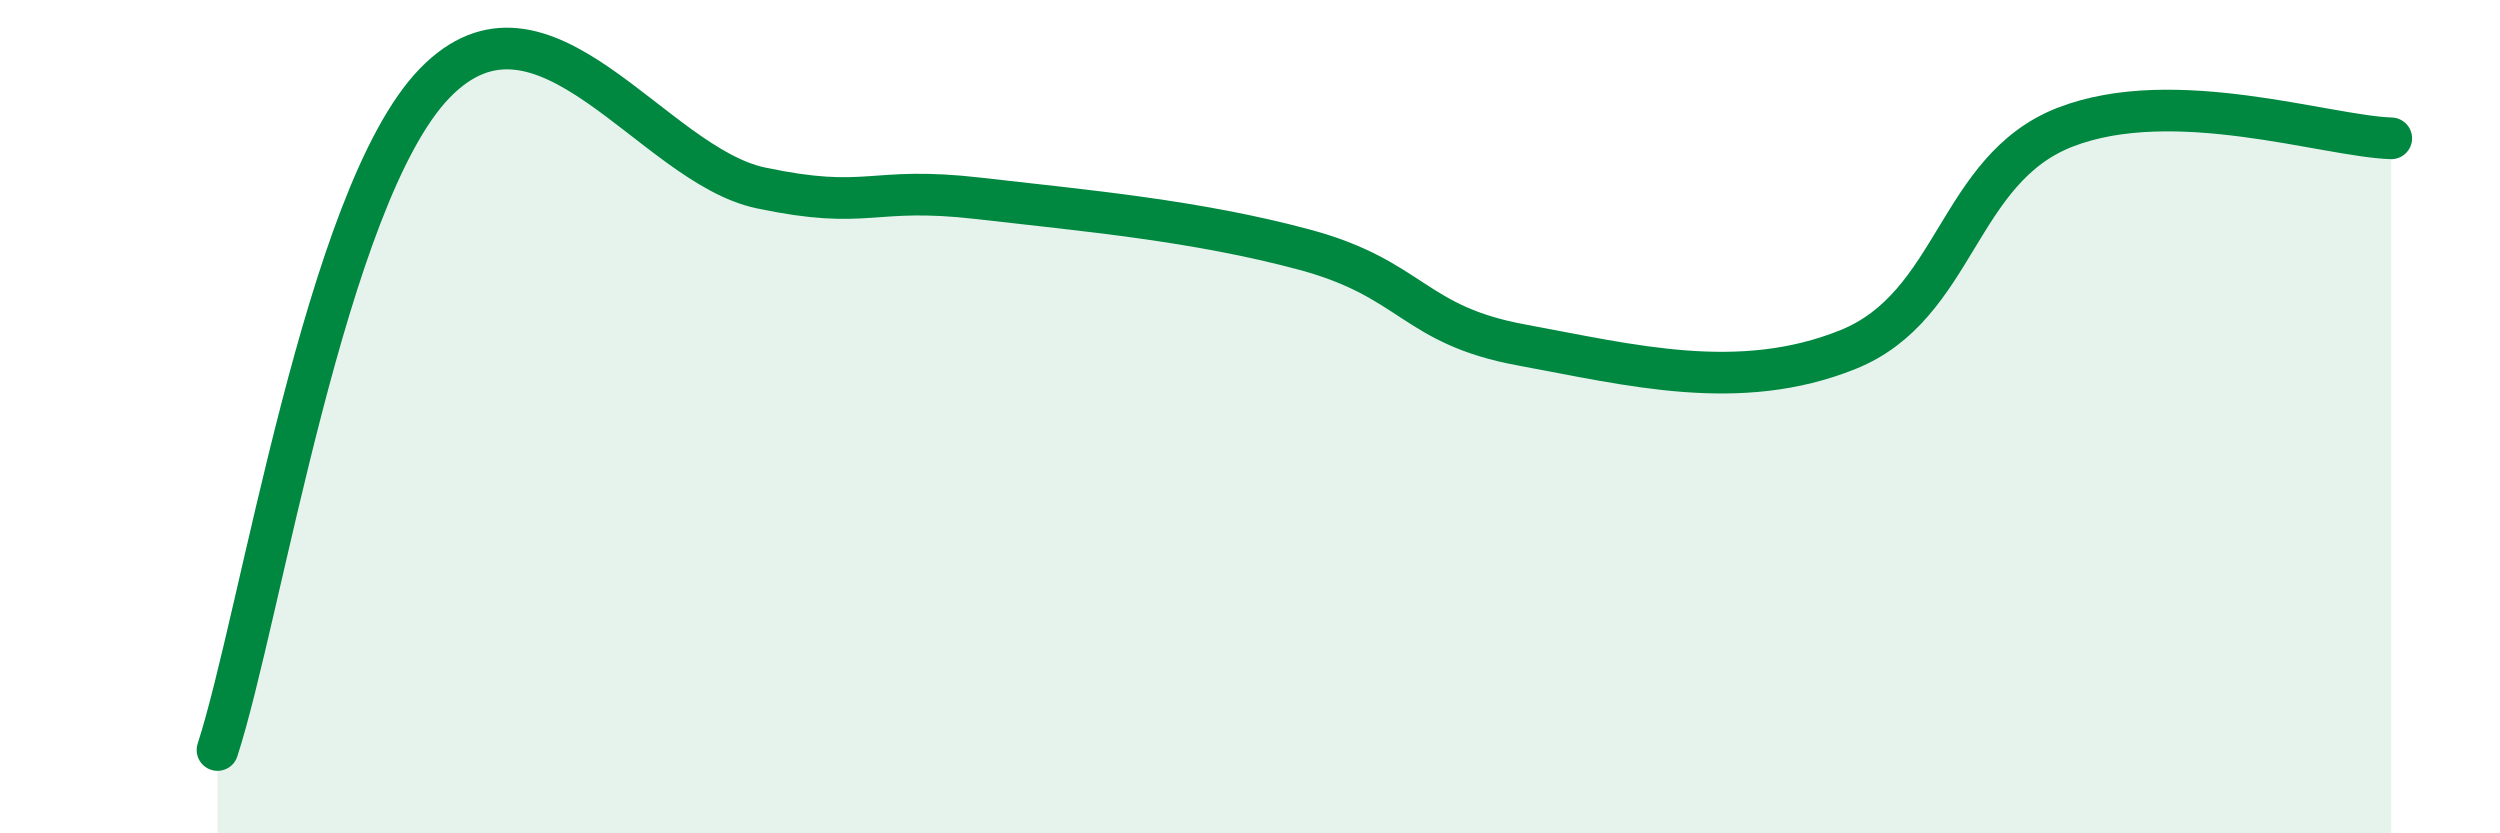
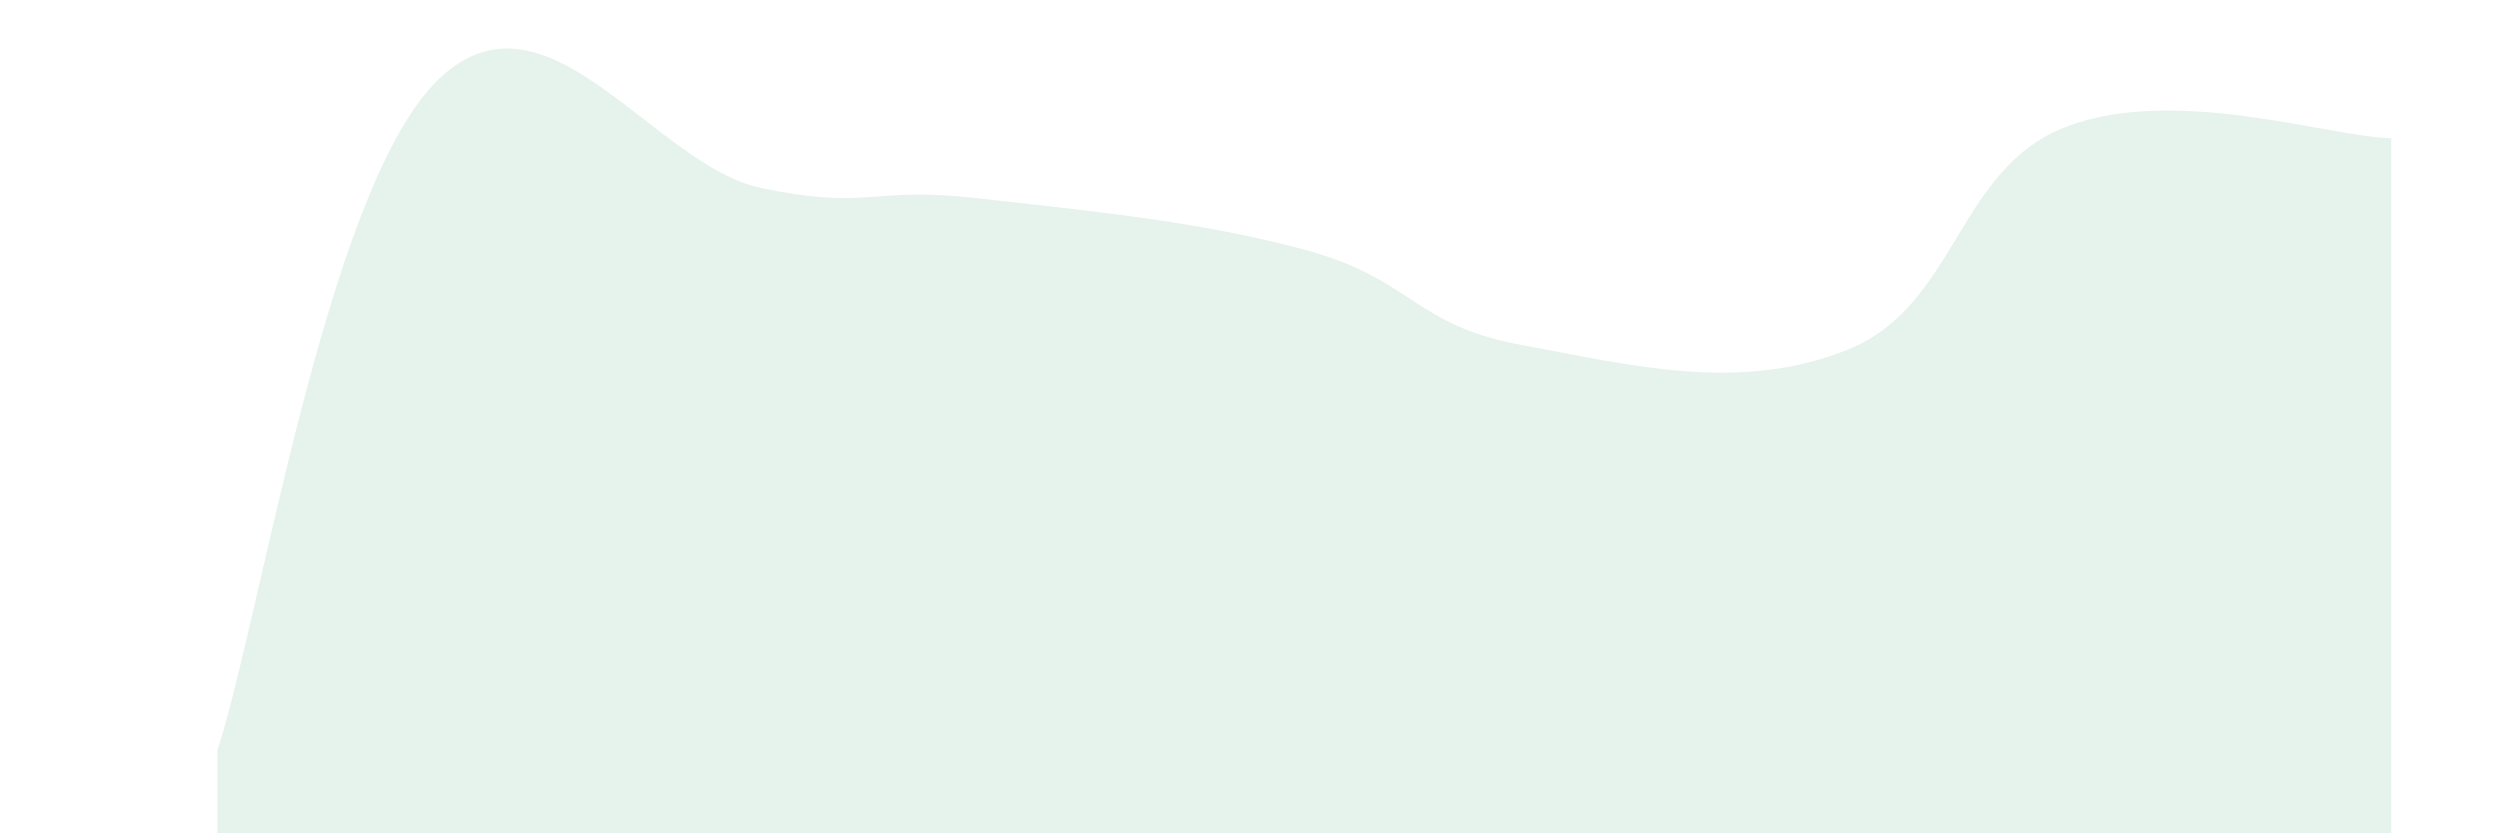
<svg xmlns="http://www.w3.org/2000/svg" width="60" height="20" viewBox="0 0 60 20">
  <path d="M 5.22,18 C 6.26,14.8 7.82,4.7 10.43,2 C 13.04,-0.7 15.65,3.96 18.26,4.51 C 20.87,5.06 20.87,4.46 23.48,4.76 C 26.09,5.06 28.69,5.29 31.3,5.99 C 33.91,6.69 33.91,7.8 36.52,8.28 C 39.13,8.76 41.74,9.44 44.35,8.39 C 46.96,7.34 46.96,4.06 49.57,3.05 C 52.18,2.04 55.83,3.27 57.39,3.32L57.39 20L5.22 20Z" fill="#008740" opacity="0.1" stroke-linecap="round" stroke-linejoin="round" />
-   <path d="M 5.22,18 C 6.26,14.8 7.82,4.7 10.43,2 C 13.04,-0.7 15.65,3.96 18.26,4.51 C 20.87,5.06 20.87,4.46 23.48,4.76 C 26.09,5.06 28.69,5.29 31.3,5.99 C 33.91,6.69 33.91,7.8 36.52,8.28 C 39.13,8.76 41.74,9.44 44.35,8.39 C 46.96,7.34 46.96,4.06 49.57,3.05 C 52.18,2.04 55.83,3.27 57.39,3.32" stroke="#008740" stroke-width="1" fill="none" stroke-linecap="round" stroke-linejoin="round" />
</svg>